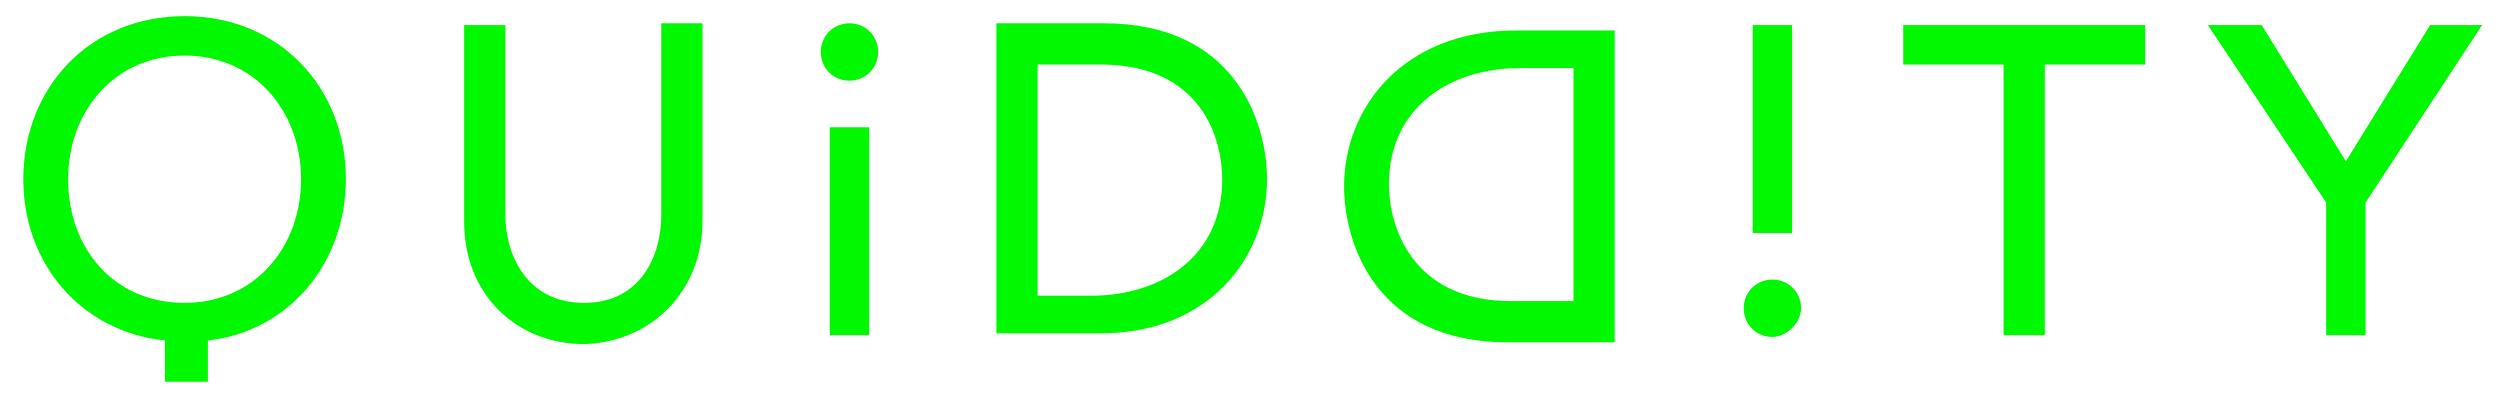
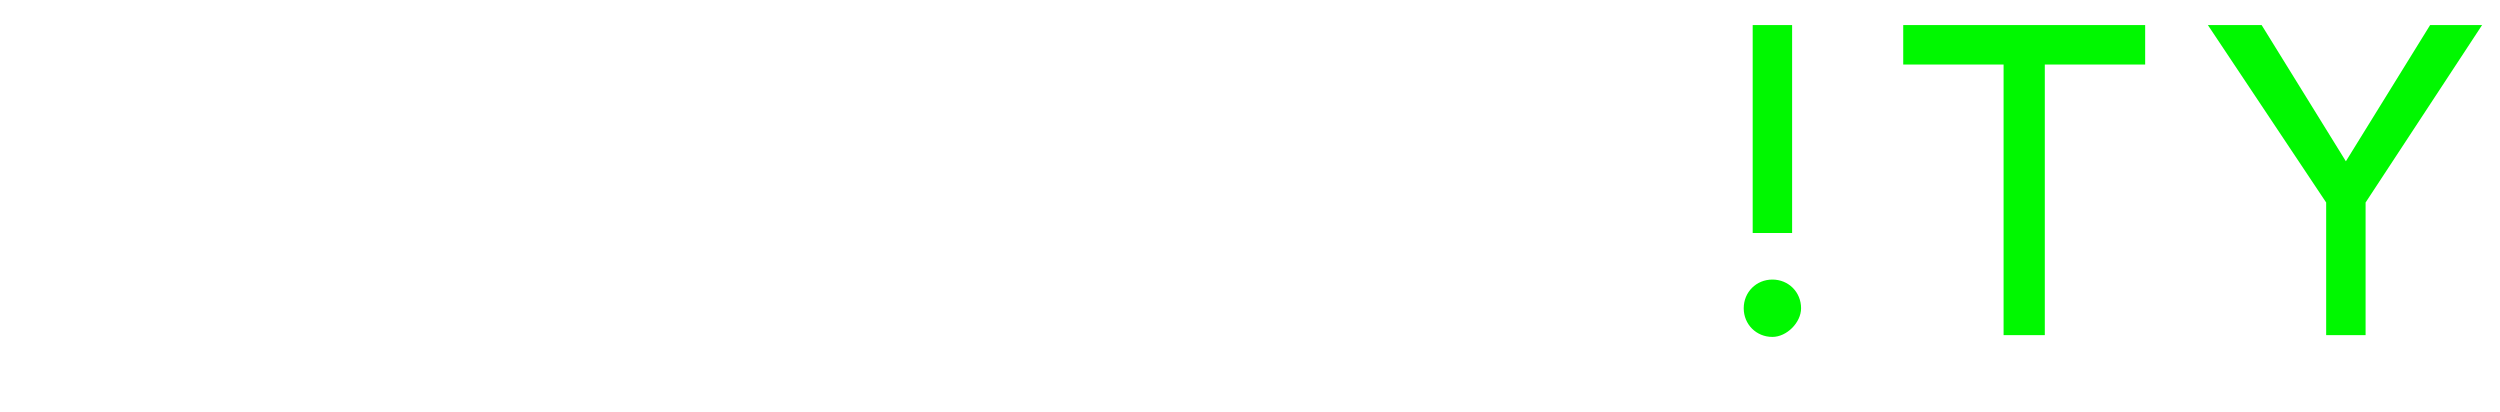
<svg xmlns="http://www.w3.org/2000/svg" version="1.1" id="Layer_1" x="0px" y="0px" viewBox="0 0 139.5 23" style="enable-background:new 0 0 139.5 23;" xml:space="preserve">
  <style type="text/css">
	.st0{fill:#00F800;}
</style>
  <path class="st0" d="M129.7,18.7h2.3v-7.4l6.5-9.9h-2.9L130.9,9l-4.7-7.6h-3l6.6,9.9V18.7z M111.8,18.7h2.3V3.6h5.6V1.4h-13.5v2.2  h5.6V18.7z" />
-   <path class="st0" d="M87.8,16.8h-3.5c-5.6,0-6.8-4.3-6.8-6.5c0-4.3,3.4-6.5,7.3-6.5h3V16.8z M90.2,1.7h-5.6C78.3,1.7,75,6,75,10.4  c0,3.2,1.8,8.7,9.1,8.7h6V1.7z" />
-   <path class="st0" d="M48.5,7.1h-2.2v11.6h2.2V7.1z M16.8,10c0,3.8-2.6,6.9-6.5,6.9c-4,0-6.5-3.1-6.5-6.9c0-3.8,2.6-6.9,6.5-6.9  C14.2,3.1,16.8,6.2,16.8,10 M19.3,10c0-5.1-3.7-9.1-9-9.1c-5.3,0-9,4-9,9.1c0,4.7,3.2,8.5,7.9,9v2.3h2.4V19  C16.1,18.5,19.3,14.7,19.3,10 M39.2,12.3v-11h-2.3V12c0,2.2-1.1,4.9-4.3,4.9c-3.3,0-4.4-2.8-4.4-4.9V1.4h-2.3v11  c0,4,2.9,6.8,6.7,6.8C36.2,19.1,39.2,16.4,39.2,12.3 M49,2.9c0-0.9-0.7-1.6-1.6-1.6c-0.9,0-1.6,0.7-1.6,1.6c0,0.9,0.7,1.6,1.6,1.6  C48.3,4.5,49,3.8,49,2.9 M68.2,10c0,4.3-3.4,6.5-7.3,6.5h-3V3.6h3.5C67.1,3.6,68.2,7.8,68.2,10 M70.7,10c0-3.2-1.8-8.7-9.1-8.7h-6  v17.3h5.6C67.4,18.7,70.7,14.4,70.7,10" />
  <path class="st0" d="M100.5,17.2c0-0.9-0.7-1.6-1.6-1.6c-0.9,0-1.6,0.7-1.6,1.6s0.7,1.6,1.6,1.6C99.7,18.8,100.5,18,100.5,17.2   M100,1.4h-2.2V13h2.2V1.4z" />
</svg>